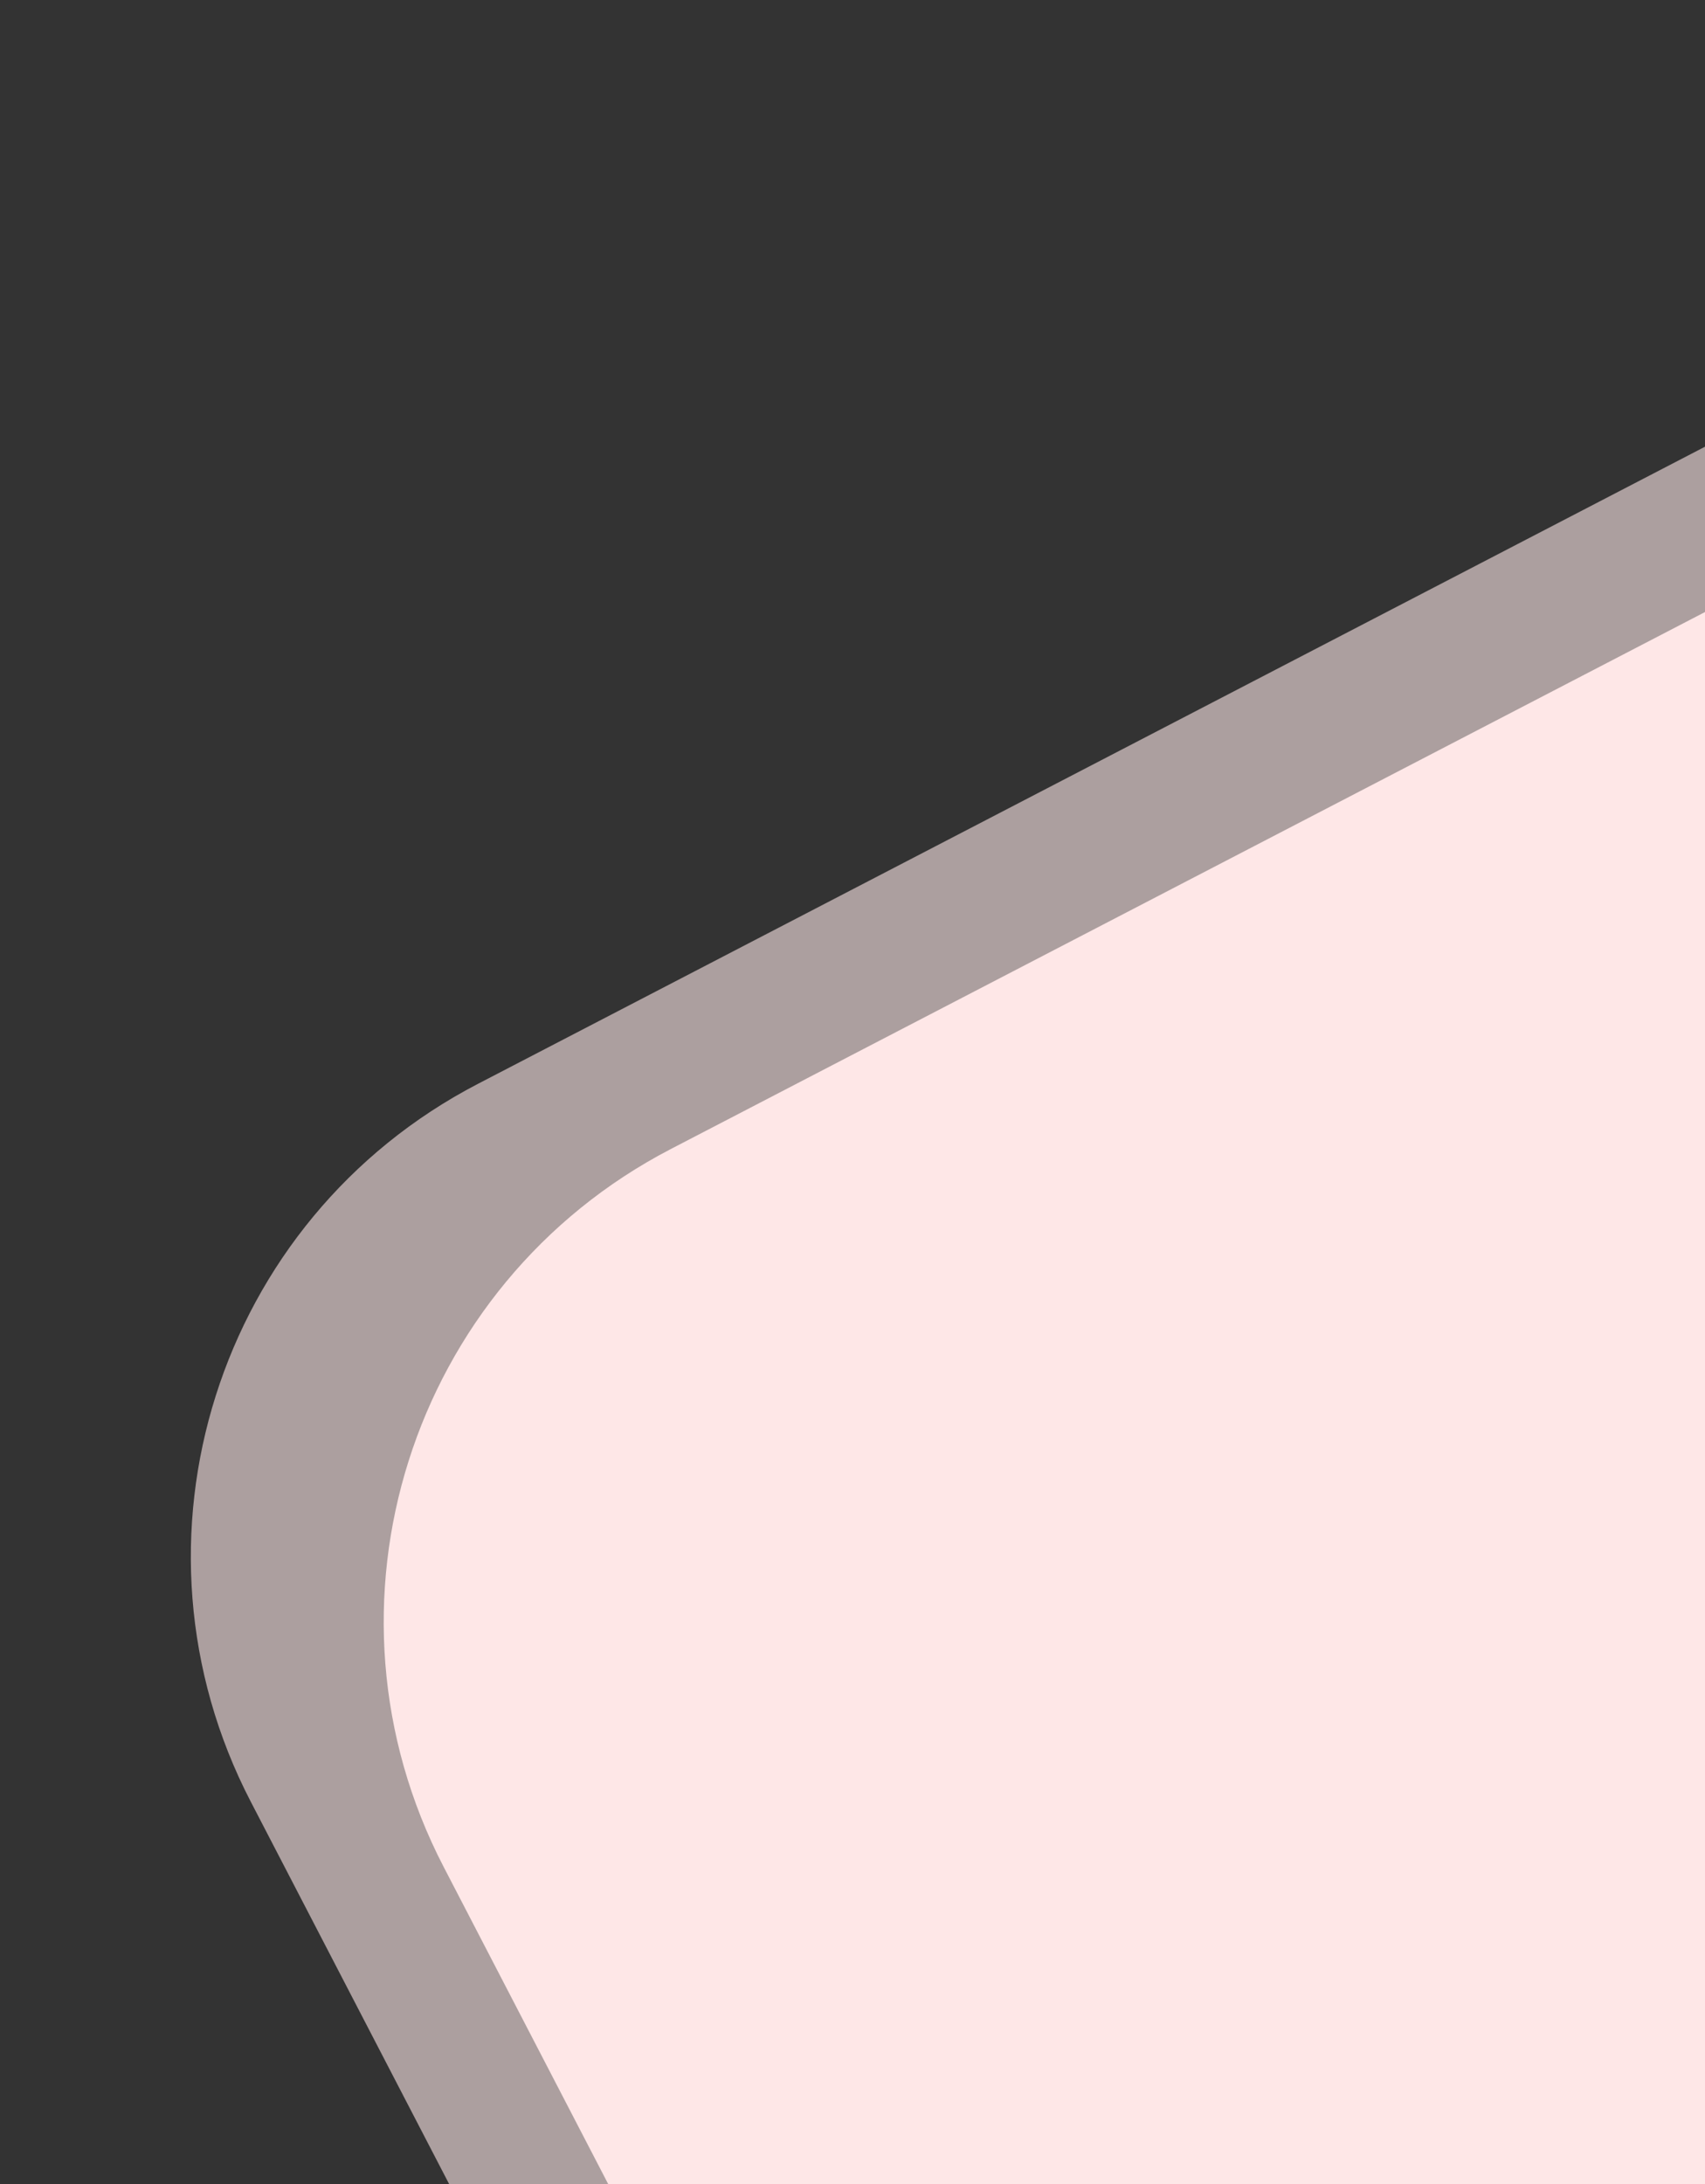
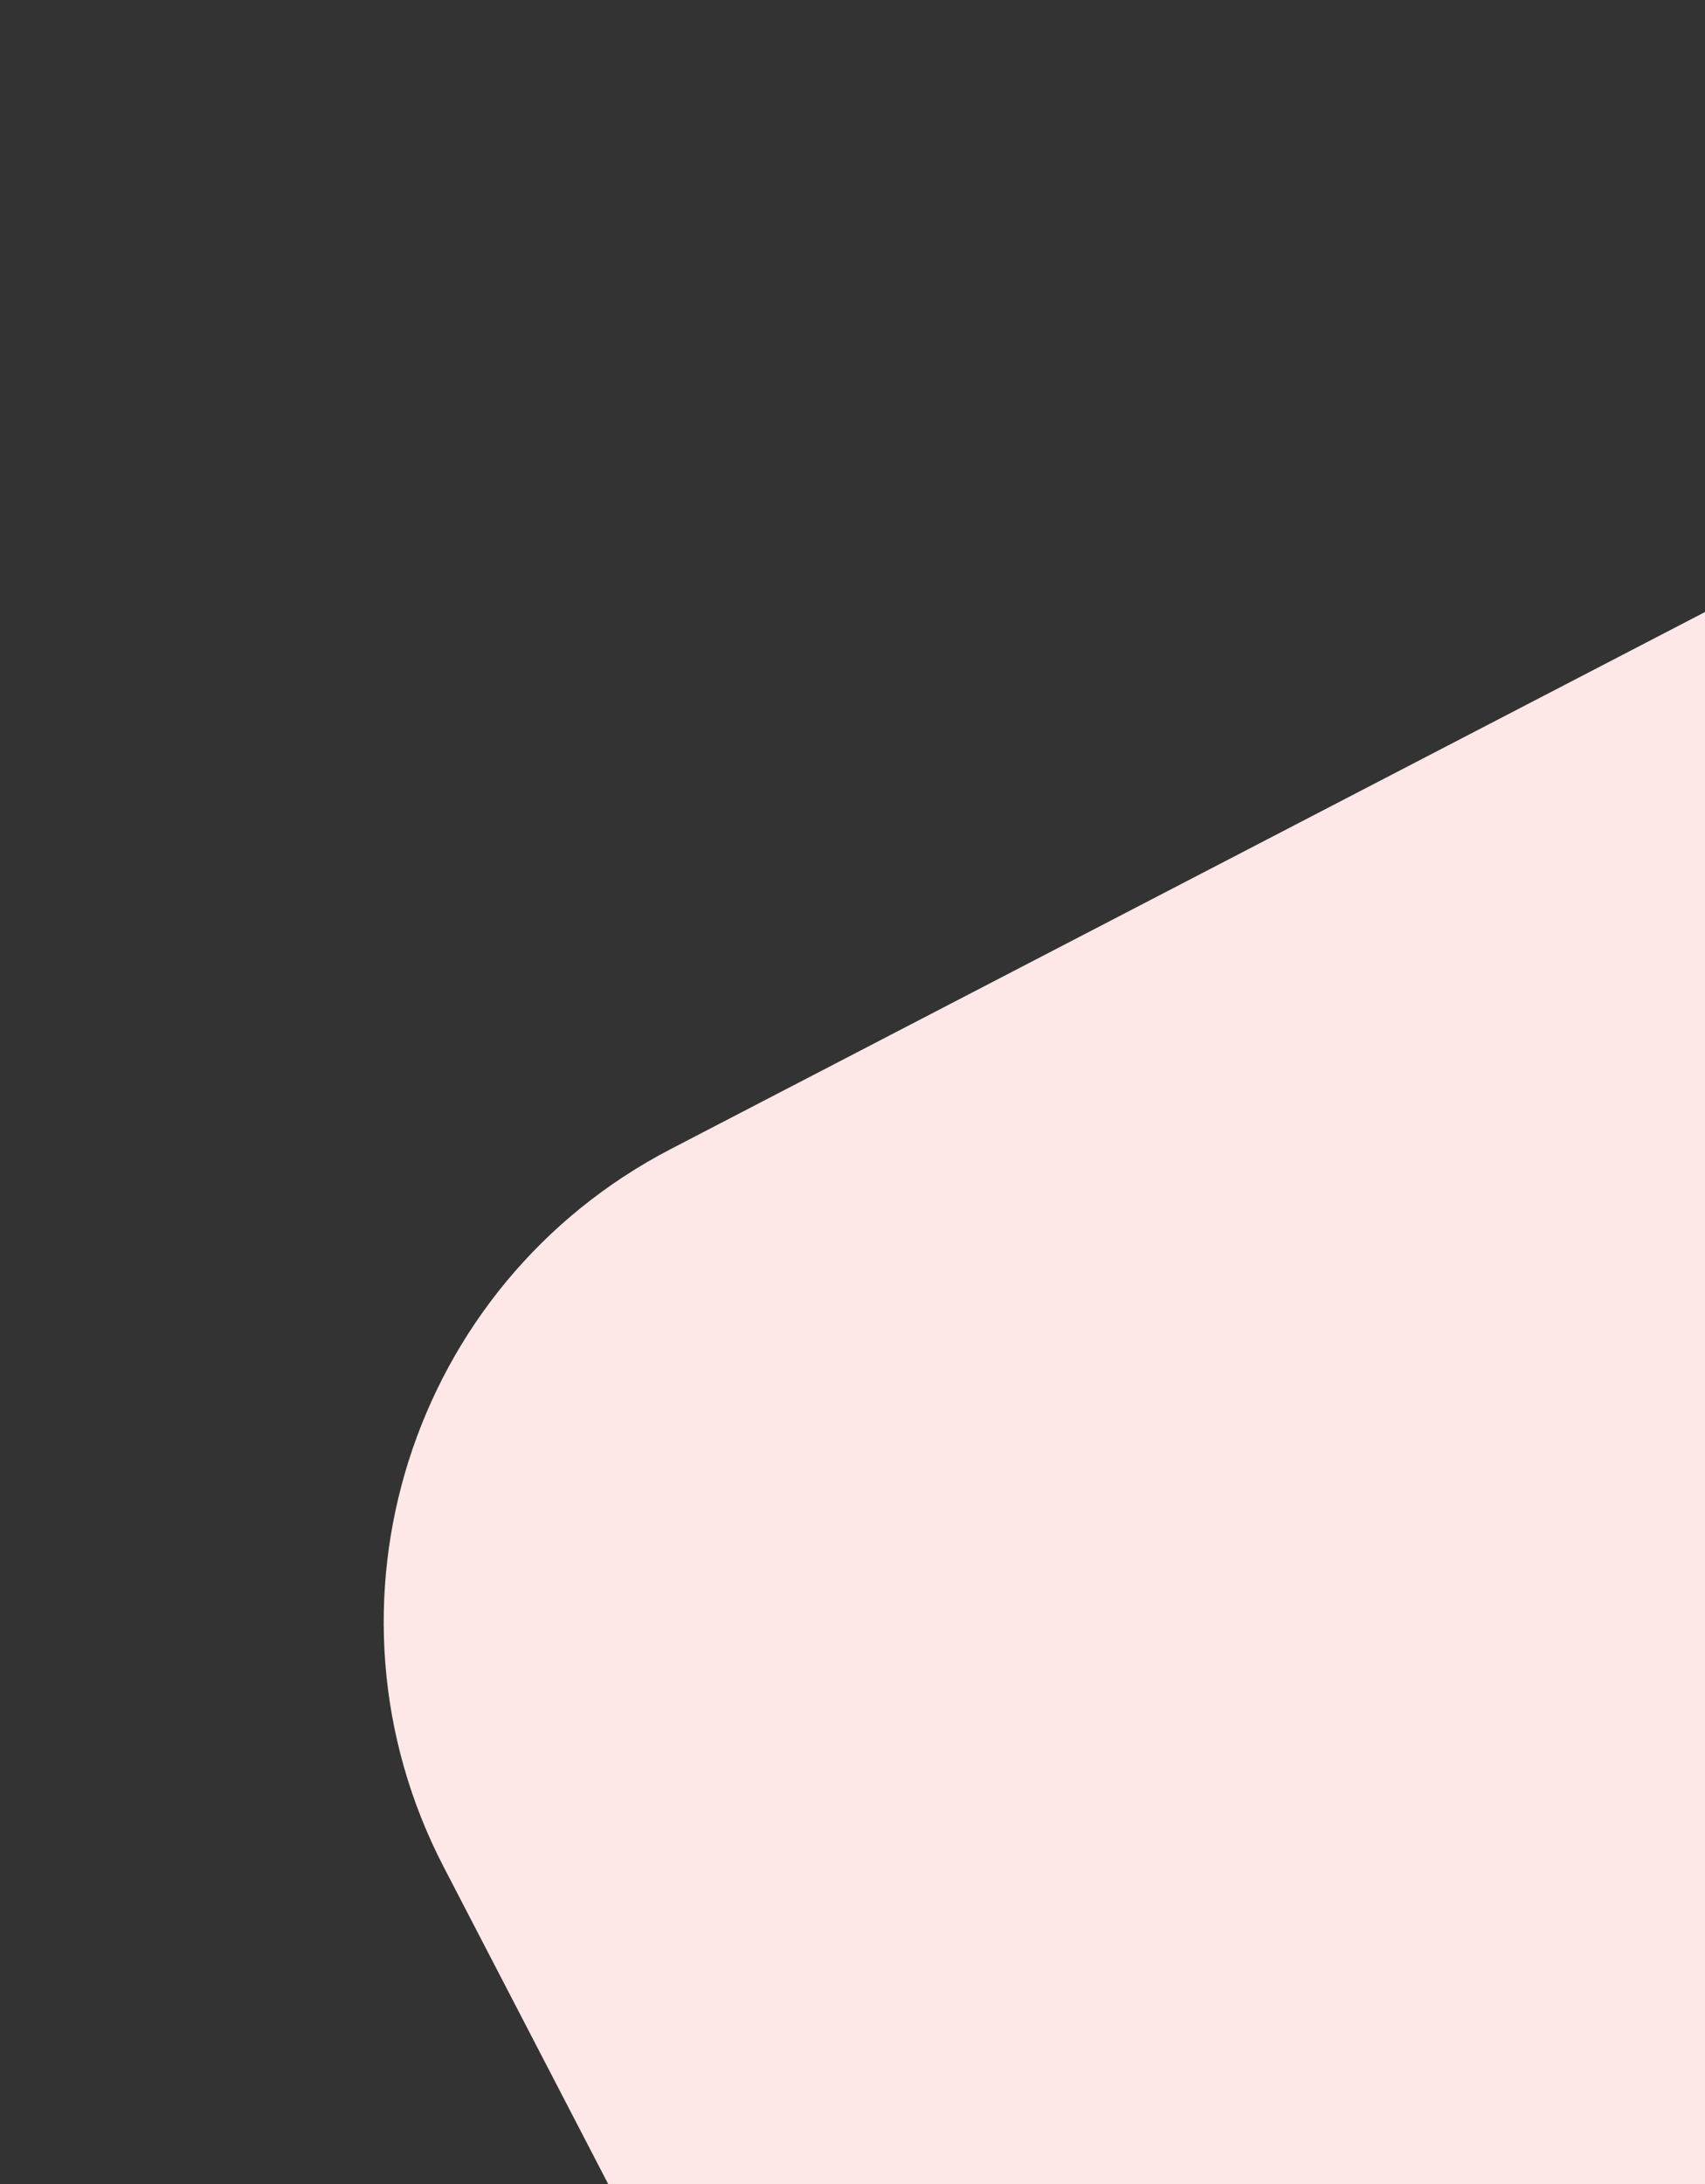
<svg xmlns="http://www.w3.org/2000/svg" width="189" height="242" viewBox="0 0 189 242" fill="none">
  <rect x="0" y="0" width="189" height="242" fill="#333333" stroke="none" />
-   <rect x="0.62" y="147.27" width="318.234" height="509.374" rx="59" transform="rotate(-27.43 0.62 147.27)" fill="#FEE7E7" fill-opacity="0.6" />
  <rect x="22" y="154.492" width="318" height="509" rx="59" transform="rotate(-27.43 22 154.492)" fill="#FEE7E7" />
</svg>